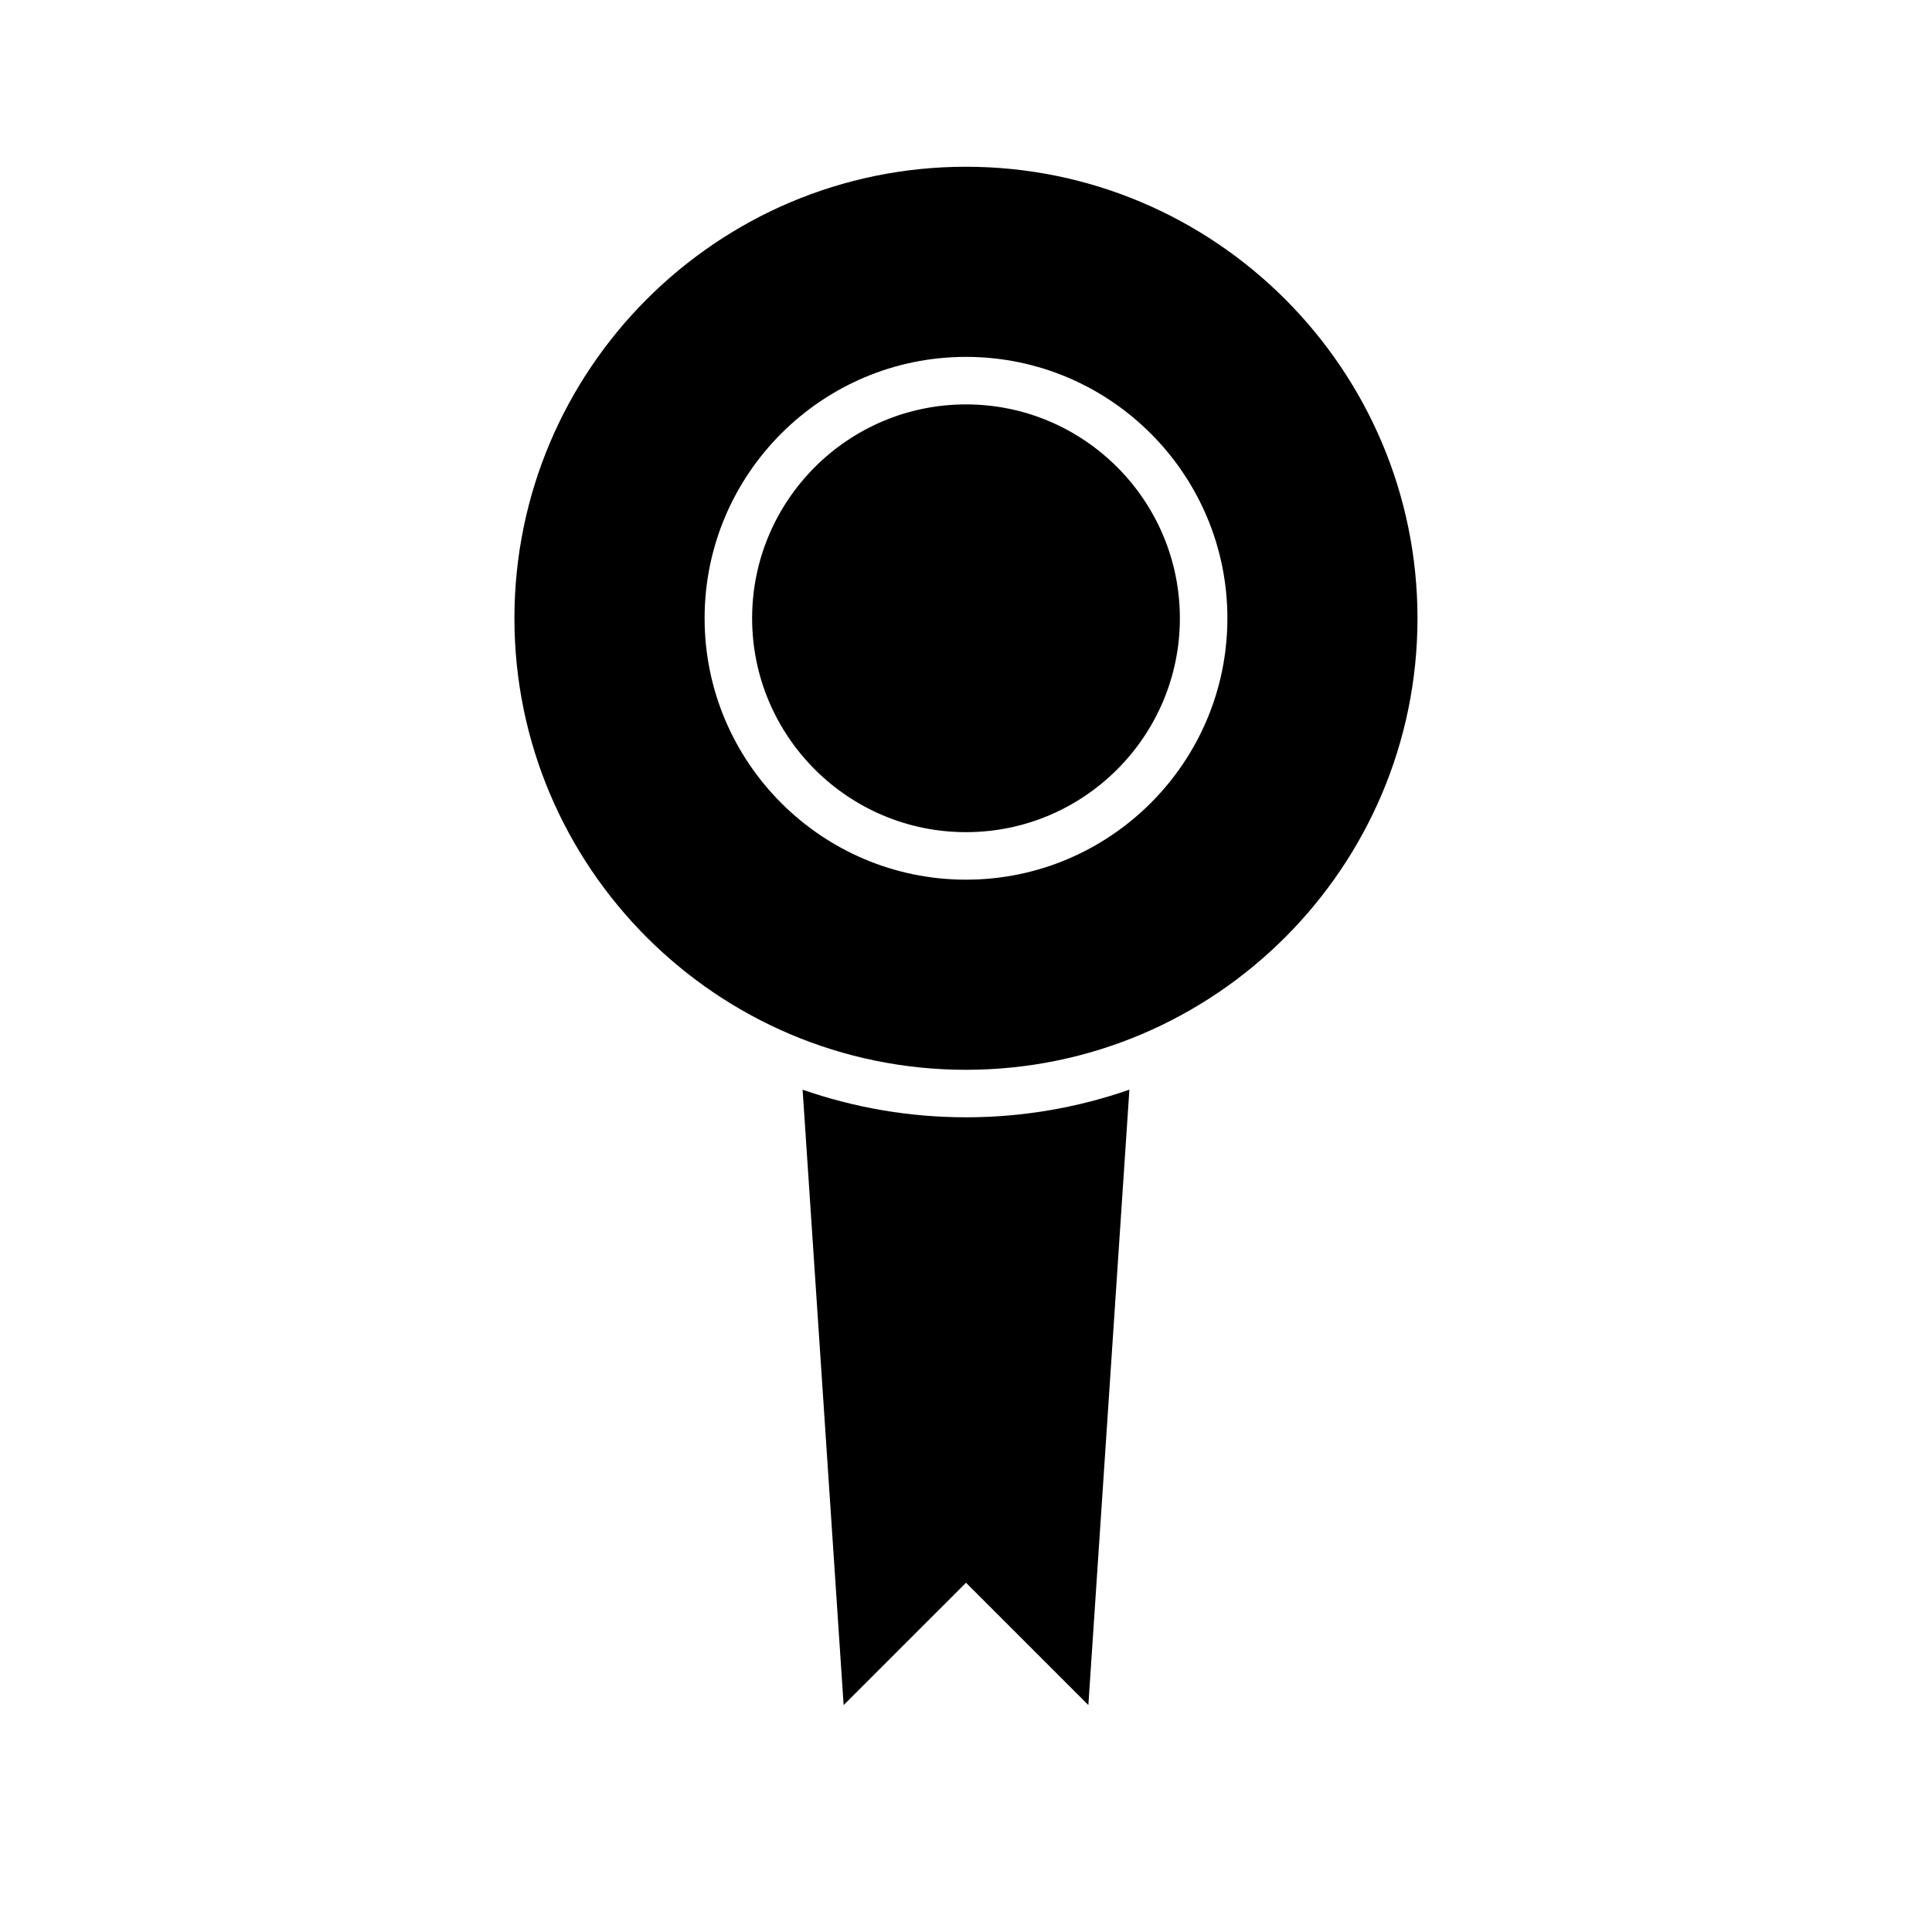
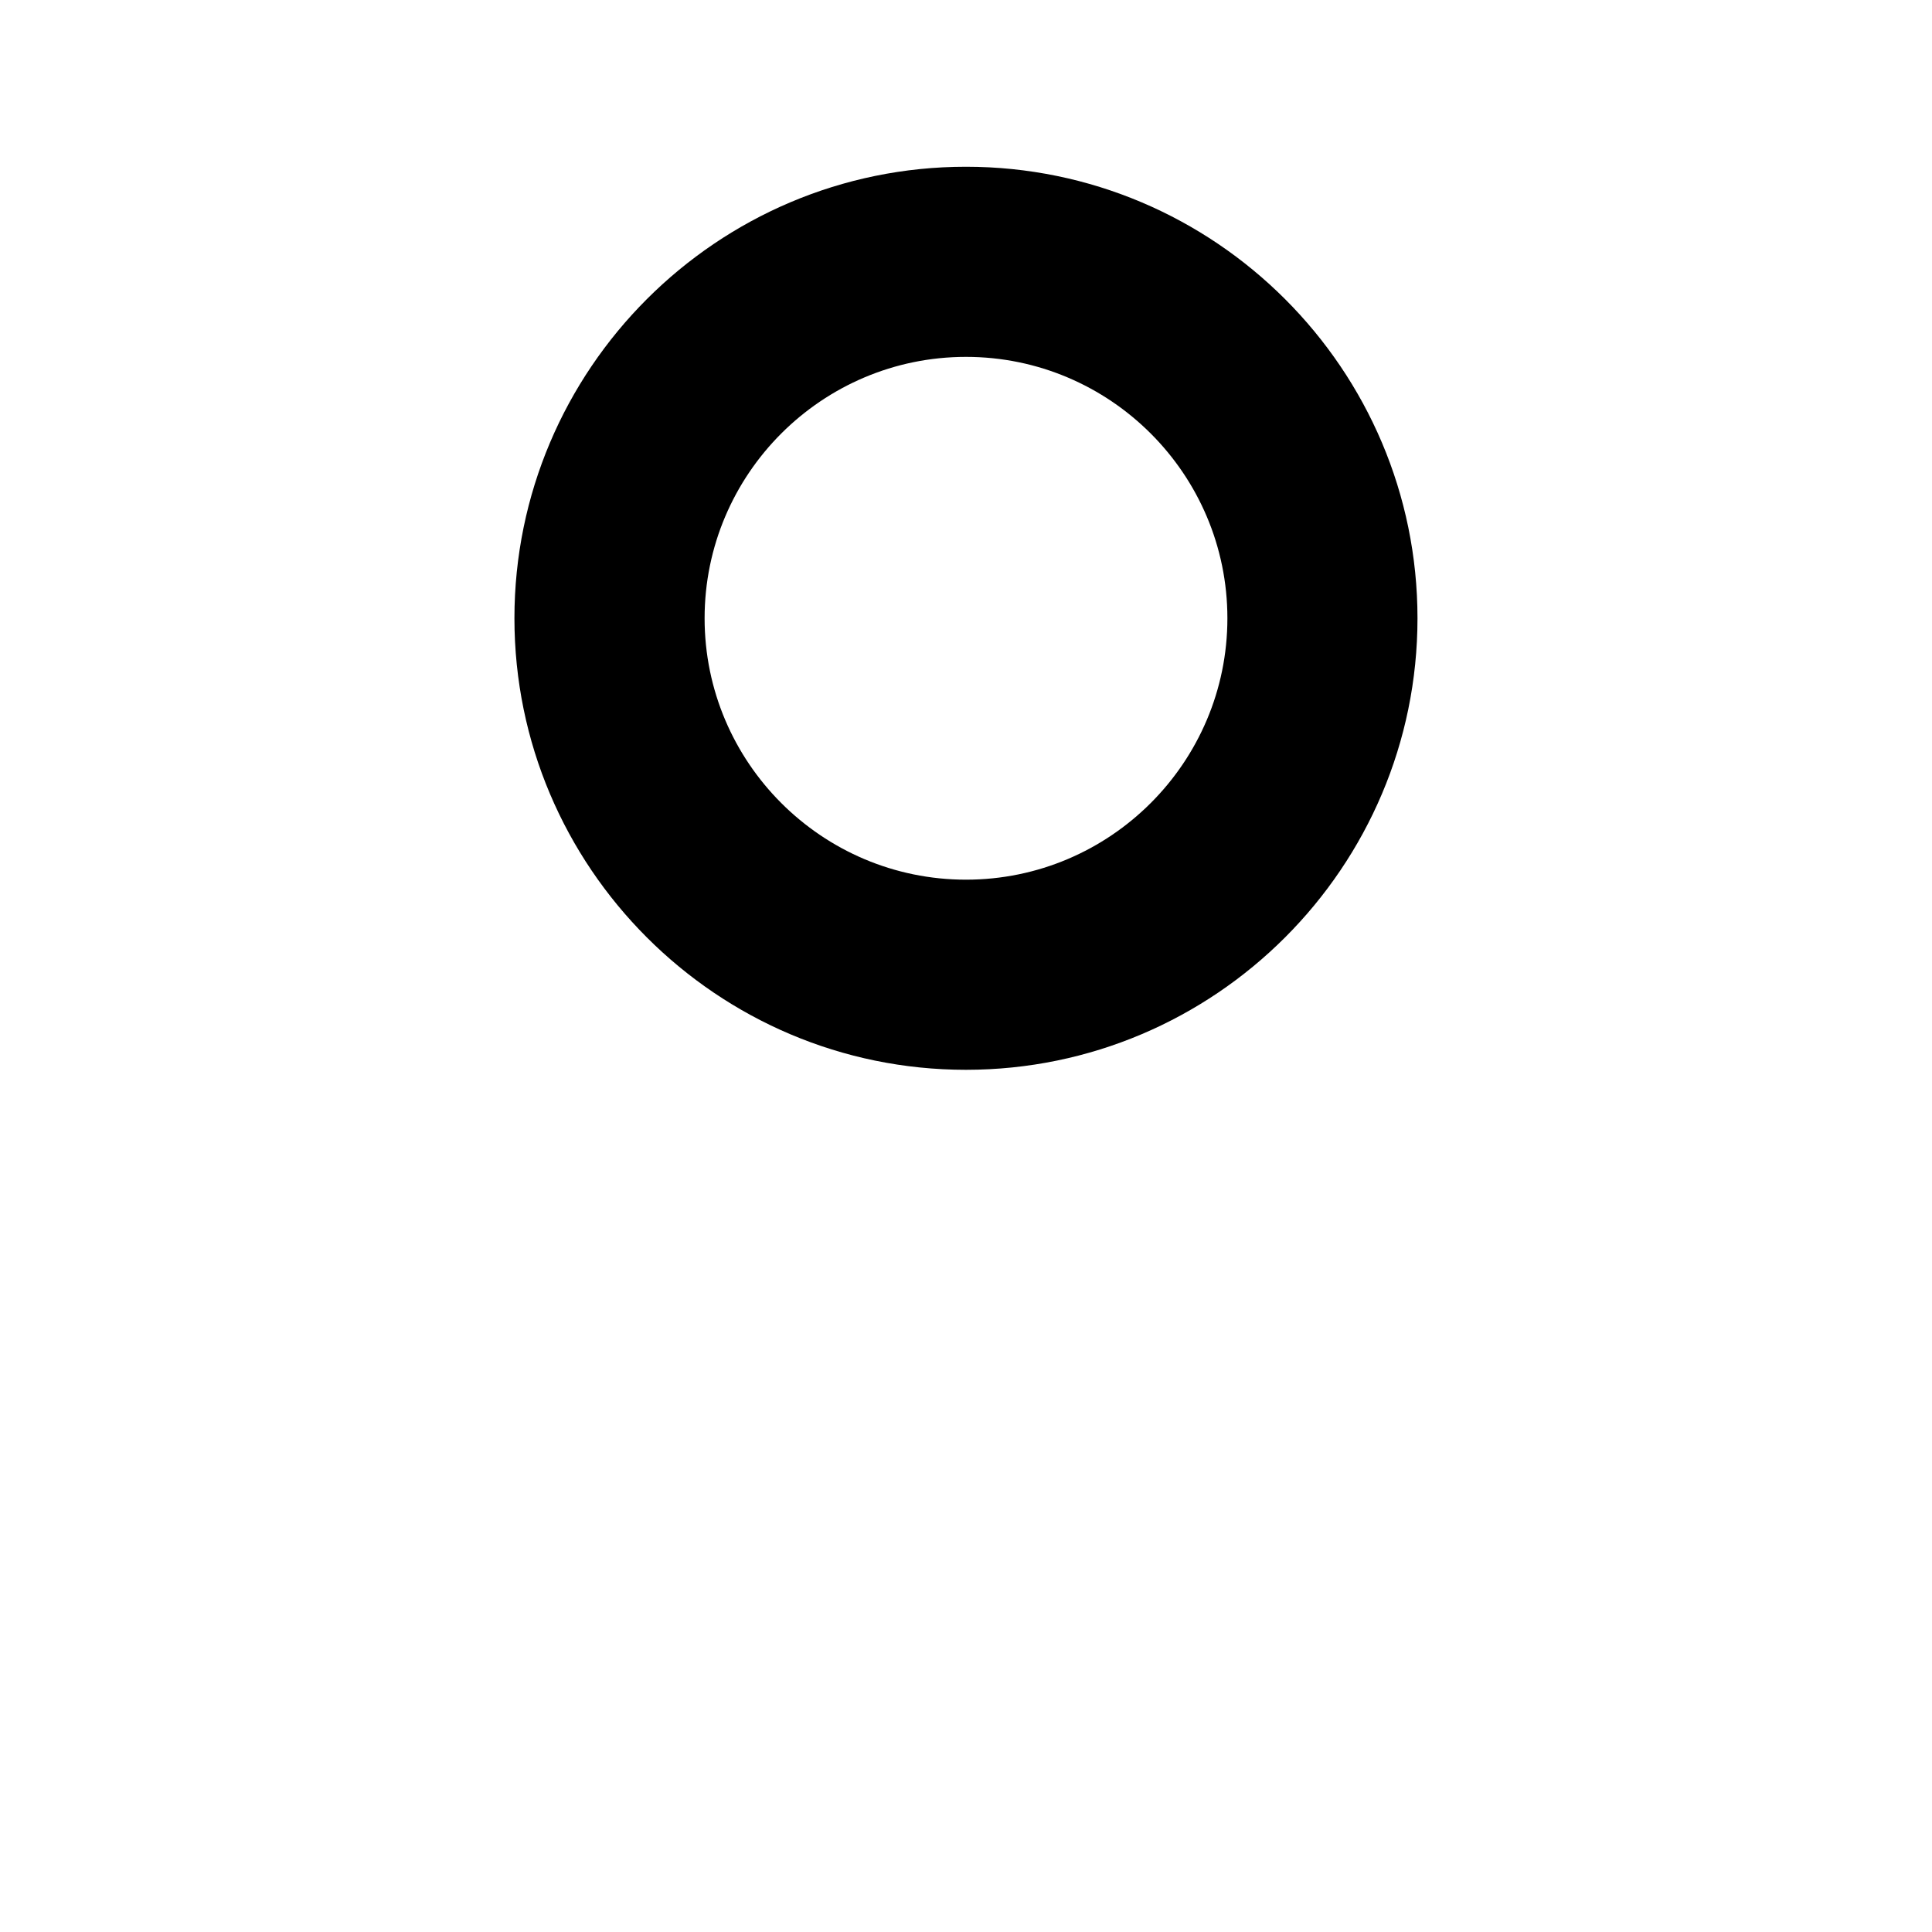
<svg xmlns="http://www.w3.org/2000/svg" fill="#000000" width="800px" height="800px" version="1.1" viewBox="144 144 512 512">
  <g>
-     <path d="m356.7 432.78 10.871 163.09 32.43-32.426 32.426 32.422 10.871-163.09c-13.578 4.723-28.137 7.32-43.297 7.32-15.164 0-29.723-2.598-43.301-7.316z" />
-     <path d="m400 251.17c-31.25 0-56.68 25.426-56.68 56.68 0 31.25 25.426 56.68 56.68 56.68 31.25 0 56.68-25.426 56.68-56.68-0.004-31.254-25.43-56.68-56.68-56.68z" />
    <path d="m519.65 307.85c0-65.977-53.676-119.66-119.66-119.66-65.977 0-119.66 53.676-119.66 119.66 0 65.977 53.676 119.66 119.66 119.66 65.98-0.004 119.66-53.68 119.66-119.66zm-119.65 69.273c-38.195 0-69.273-31.074-69.273-69.273 0-38.199 31.078-69.273 69.273-69.273s69.273 31.074 69.273 69.273c0 38.199-31.078 69.273-69.273 69.273z" />
  </g>
</svg>